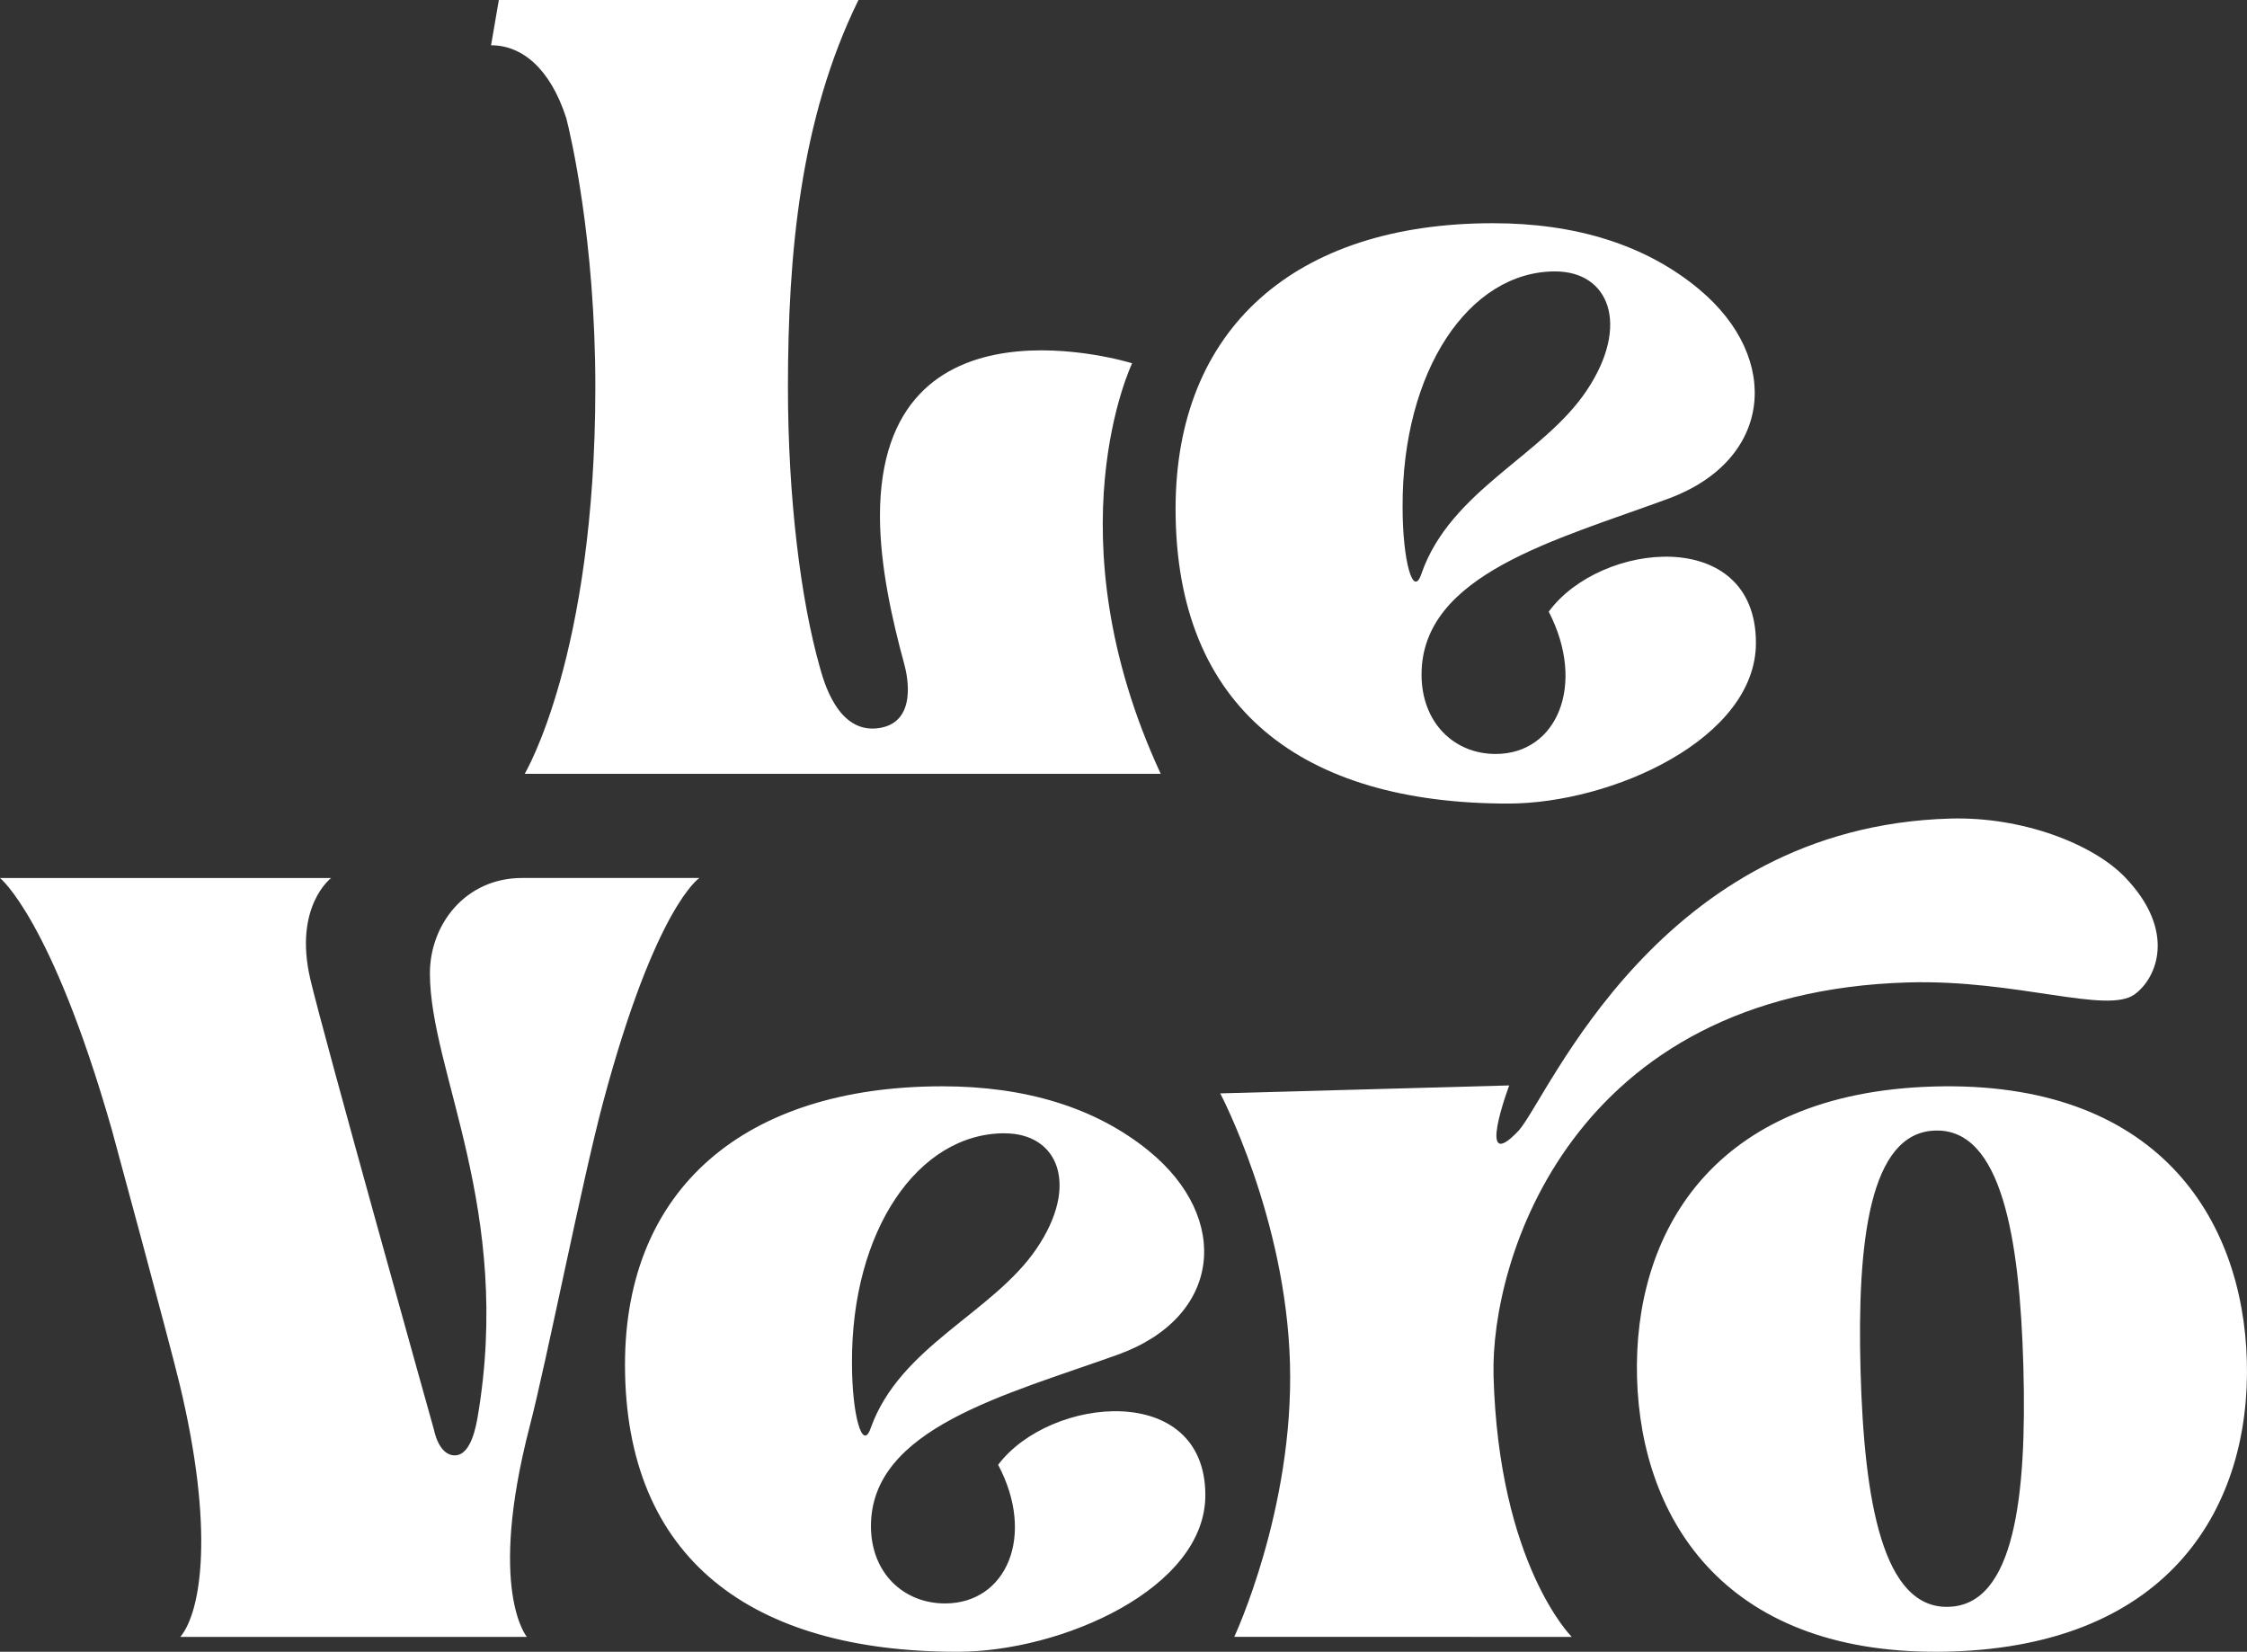
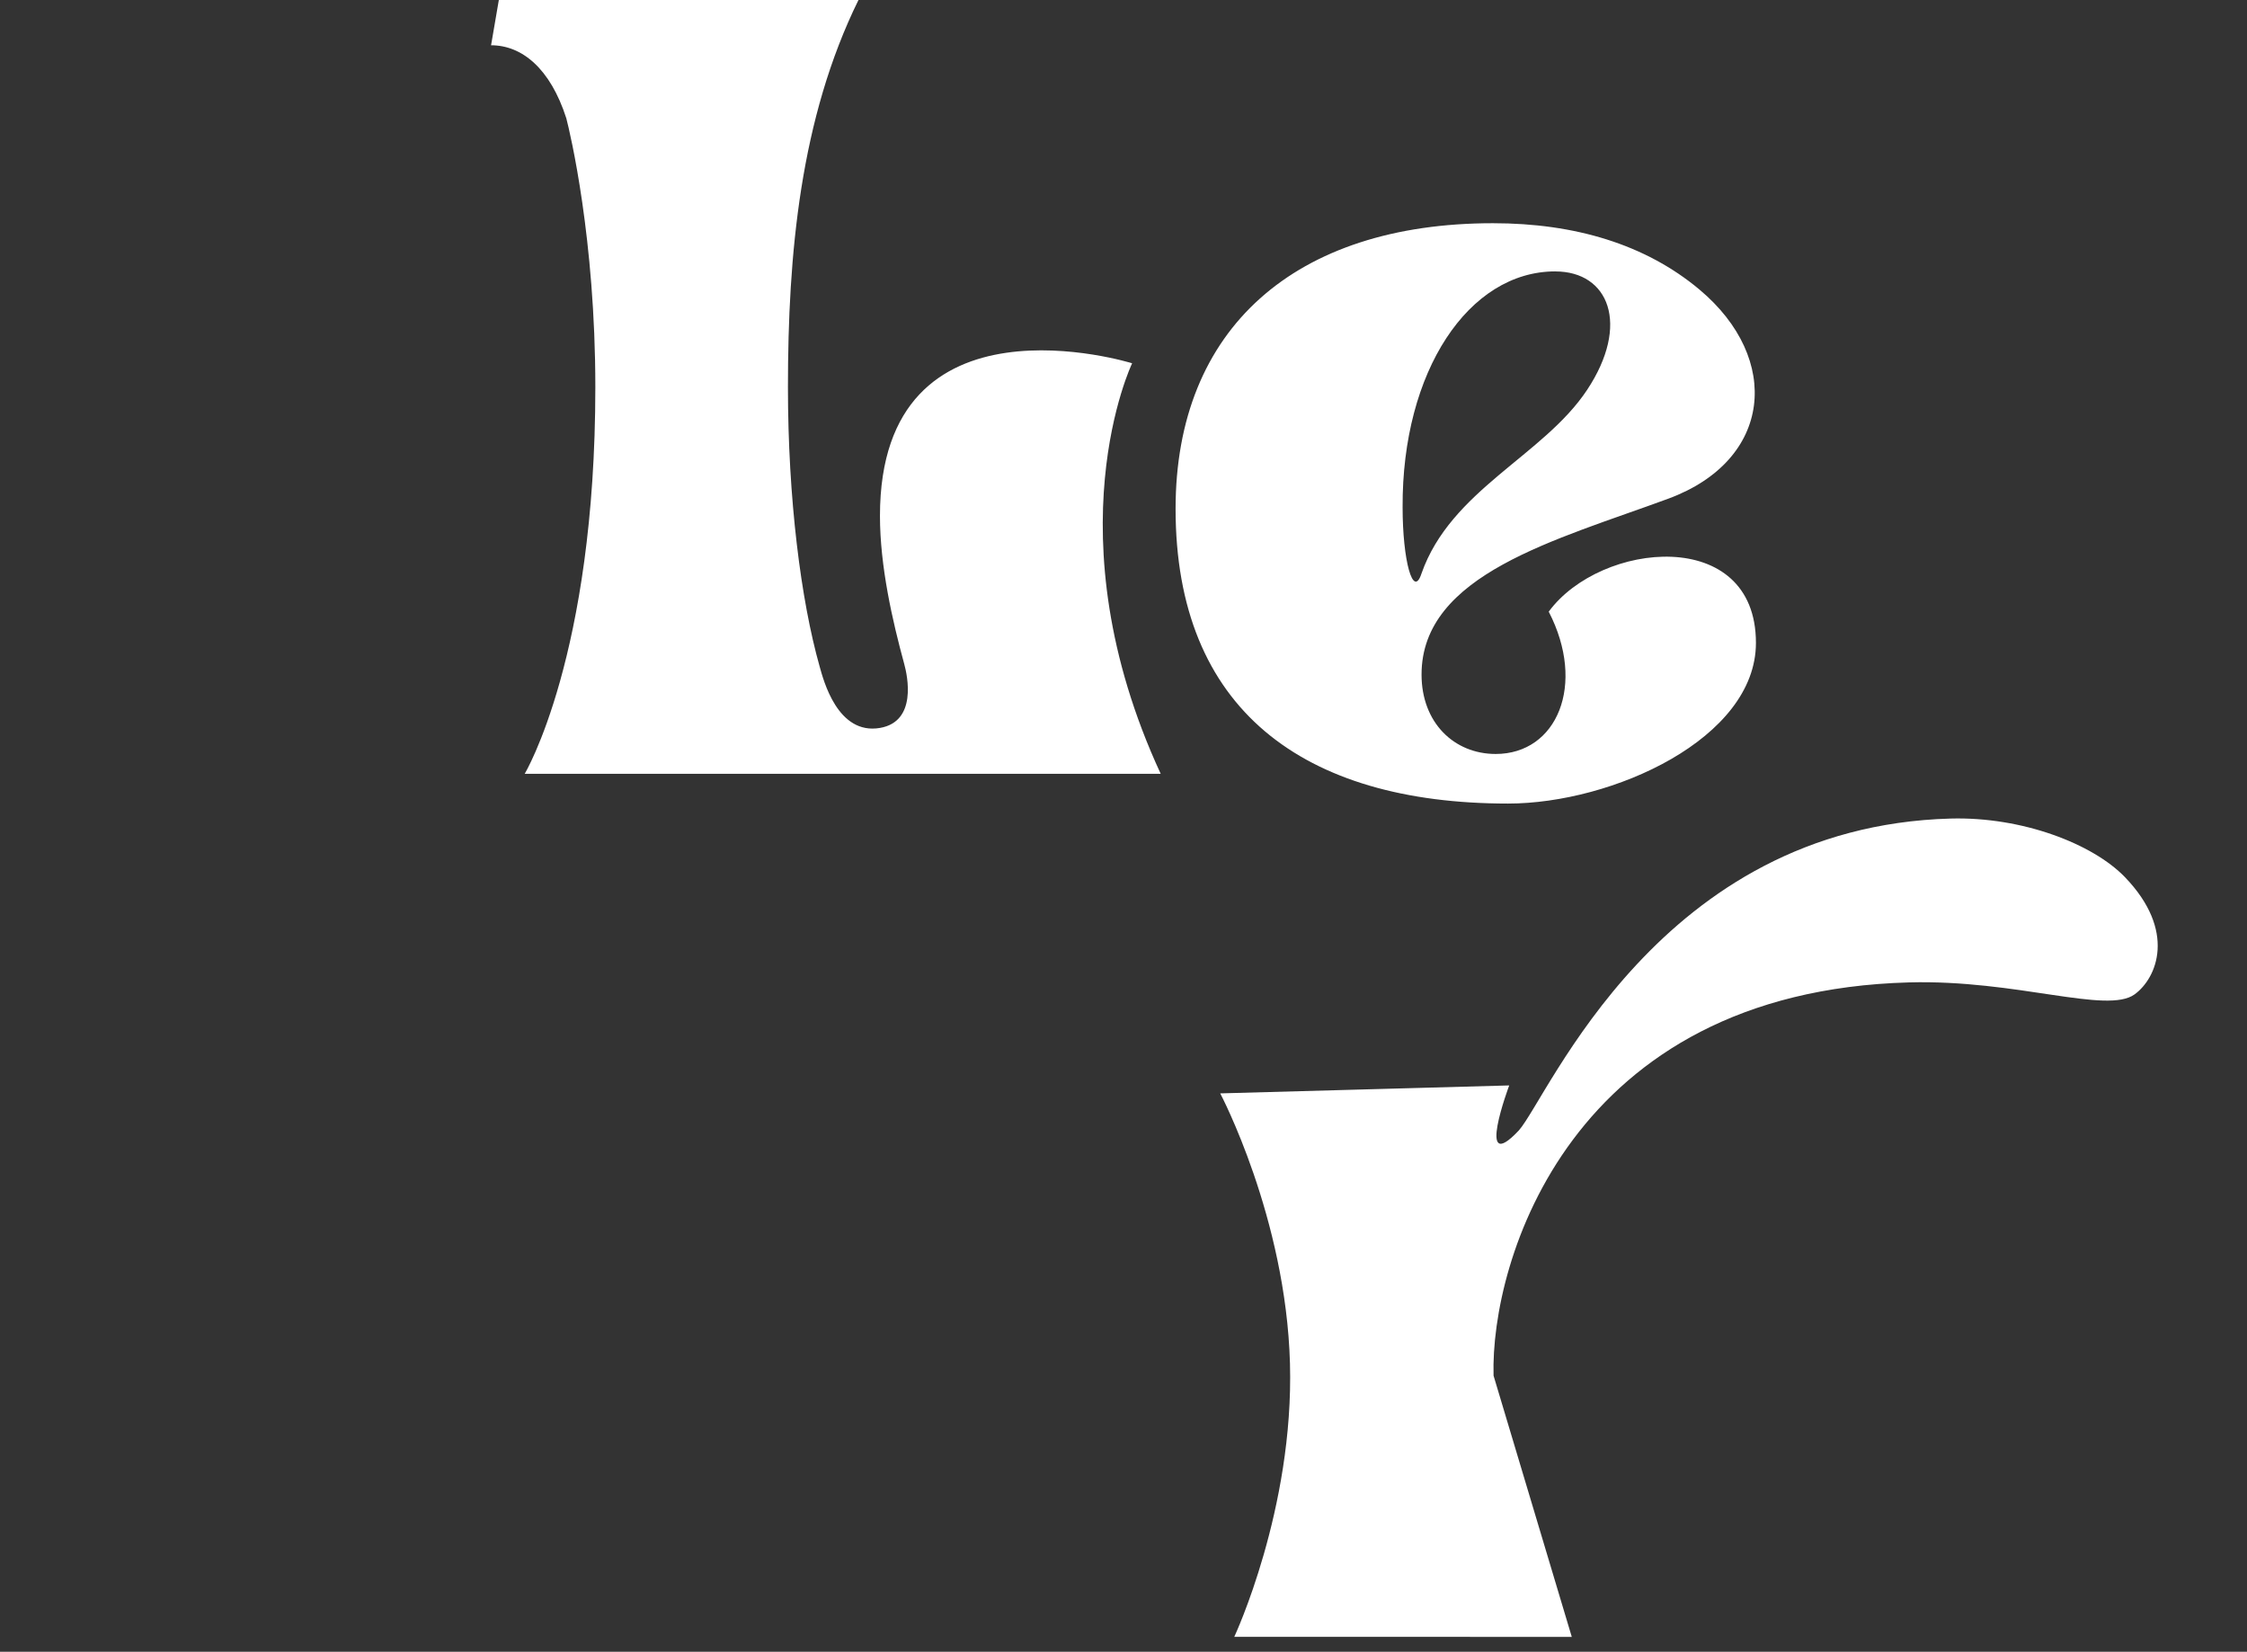
<svg xmlns="http://www.w3.org/2000/svg" width="151" height="111" fill="none">
  <rect width="100%" height="100%" fill="#333333" stroke="none" />
-   <path fill="#fff" d="M33 3.042c2.063 0 3.973 1.538 5.056 4.904.254.971 1.951 8.094 1.951 18.07C40.007 44.077 35.26 52 35.26 52H78c-7.45-16.095-1.92-27.588-1.92-27.588S59.134 19.119 59.134 34.67c0 3.39.841 7.058 1.633 9.958.22.803.872 3.853-1.625 4.288-2.866.5-3.812-3.244-4.06-4.12-1.263-4.458-2.132-11.31-2.132-18.78 0-8.927.823-18.051 4.74-26.016H33.522m70.995 18.24c3.596 0 5.048 3.565 2.141 7.956-2.938 4.437-9.167 6.715-11.137 12.357-.558 1.692-1.265-.88-1.265-4.47-.044-9.136 4.439-15.845 10.258-15.845l.003.002Zm-4.006 32.427c-2.795 0-4.982-2.102-4.982-5.337 0-6.746 9.065-9.045 16.58-11.818 7.008-2.585 7.64-9.408 2.098-14.052-3.627-3.039-8.376-4.46-13.876-4.46C87.022 15 79 22.087 79 34.193 79 47.646 87.555 54 101.341 54 108.346 54 118 49.638 118 43.201c0-7.88-10.438-6.844-13.924-2.097 2.536 4.907.556 9.563-3.565 9.563Zm-.143 41.777c-.214-7.688 5.146-25.802 27.92-26.426 7.219-.2 13.303 2.152 15.159.804 1.519-1.106 2.82-4.28-.655-7.883-2.152-2.23-6.886-4.065-11.709-3.932-19.614.54-26.989 18.648-29.011 20.953-2.967 3.163-.652-3.019-.652-3.019L82 73.476s4.414 8.343 4.687 18.144c.273 9.802-3.743 18.375-3.743 18.375l22.678.005s-4.903-4.876-5.256-17.553l.002-.003Z" />
-   <path fill="#fff" d="M67.514 76.16c3.596 0 5.049 3.473 2.142 7.751-2.938 4.324-9.168 6.543-11.138 12.04-.558 1.65-1.265-.857-1.265-4.356-.043-8.9 4.44-15.438 10.259-15.438l.002.002Zm-4.003 31.592c-2.795 0-4.982-2.048-4.982-5.2 0-6.573 9.065-8.813 16.58-11.515 7.008-2.518 7.64-9.167 2.098-13.691C73.58 74.385 68.83 73 63.33 73 50.022 73 42 79.905 42 91.7c0 13.109 8.555 19.3 22.34 19.3 7.006 0 16.66-4.25 16.66-10.522 0-7.679-10.438-6.668-13.924-2.043 2.536 4.78.556 9.317-3.565 9.317Zm66.464-34.739c-14.945.415-20.233 9.93-19.965 19.576.267 9.644 6.07 18.812 21.015 18.397 14.945-.414 20.233-9.889 19.965-19.534-.267-9.645-6.072-18.853-21.017-18.439h.002Zm.977 34.967h-.016c-4.417.124-5.663-7.103-5.905-15.834-.243-8.722.6-16.048 5.02-16.172h.015c4.418-.124 5.664 7.144 5.906 15.867.242 8.733-.603 16.016-5.02 16.137v.002ZM29.168 96.1s-7.438-26.538-8.316-30.306c-1.136-4.88 1.401-6.791 1.401-6.791H0s3.445 2.713 7.496 16.845c0 0 3.875 14.254 4.575 17.169 2.352 9.773 1.46 15.276.048 16.983h23.288s-2.67-3.117.19-14.15c1.158-4.468 3.515-16.474 4.931-21.773C44.054 60.893 47 59 47 59H35.09c-3.823 0-6.2 3.13-6.2 6.41 0 6.61 5.606 15.88 3.196 29.881-.24 1.392-.703 2.511-1.522 2.511-1.09 0-1.396-1.704-1.396-1.704v.003Z" />
+   <path fill="#fff" d="M33 3.042c2.063 0 3.973 1.538 5.056 4.904.254.971 1.951 8.094 1.951 18.07C40.007 44.077 35.26 52 35.26 52H78c-7.45-16.095-1.92-27.588-1.92-27.588S59.134 19.119 59.134 34.67c0 3.39.841 7.058 1.633 9.958.22.803.872 3.853-1.625 4.288-2.866.5-3.812-3.244-4.06-4.12-1.263-4.458-2.132-11.31-2.132-18.78 0-8.927.823-18.051 4.74-26.016H33.522m70.995 18.24c3.596 0 5.048 3.565 2.141 7.956-2.938 4.437-9.167 6.715-11.137 12.357-.558 1.692-1.265-.88-1.265-4.47-.044-9.136 4.439-15.845 10.258-15.845l.003.002Zm-4.006 32.427c-2.795 0-4.982-2.102-4.982-5.337 0-6.746 9.065-9.045 16.58-11.818 7.008-2.585 7.64-9.408 2.098-14.052-3.627-3.039-8.376-4.46-13.876-4.46C87.022 15 79 22.087 79 34.193 79 47.646 87.555 54 101.341 54 108.346 54 118 49.638 118 43.201c0-7.88-10.438-6.844-13.924-2.097 2.536 4.907.556 9.563-3.565 9.563Zm-.143 41.777c-.214-7.688 5.146-25.802 27.92-26.426 7.219-.2 13.303 2.152 15.159.804 1.519-1.106 2.82-4.28-.655-7.883-2.152-2.23-6.886-4.065-11.709-3.932-19.614.54-26.989 18.648-29.011 20.953-2.967 3.163-.652-3.019-.652-3.019L82 73.476s4.414 8.343 4.687 18.144c.273 9.802-3.743 18.375-3.743 18.375l22.678.005l.002-.003Z" />
</svg>